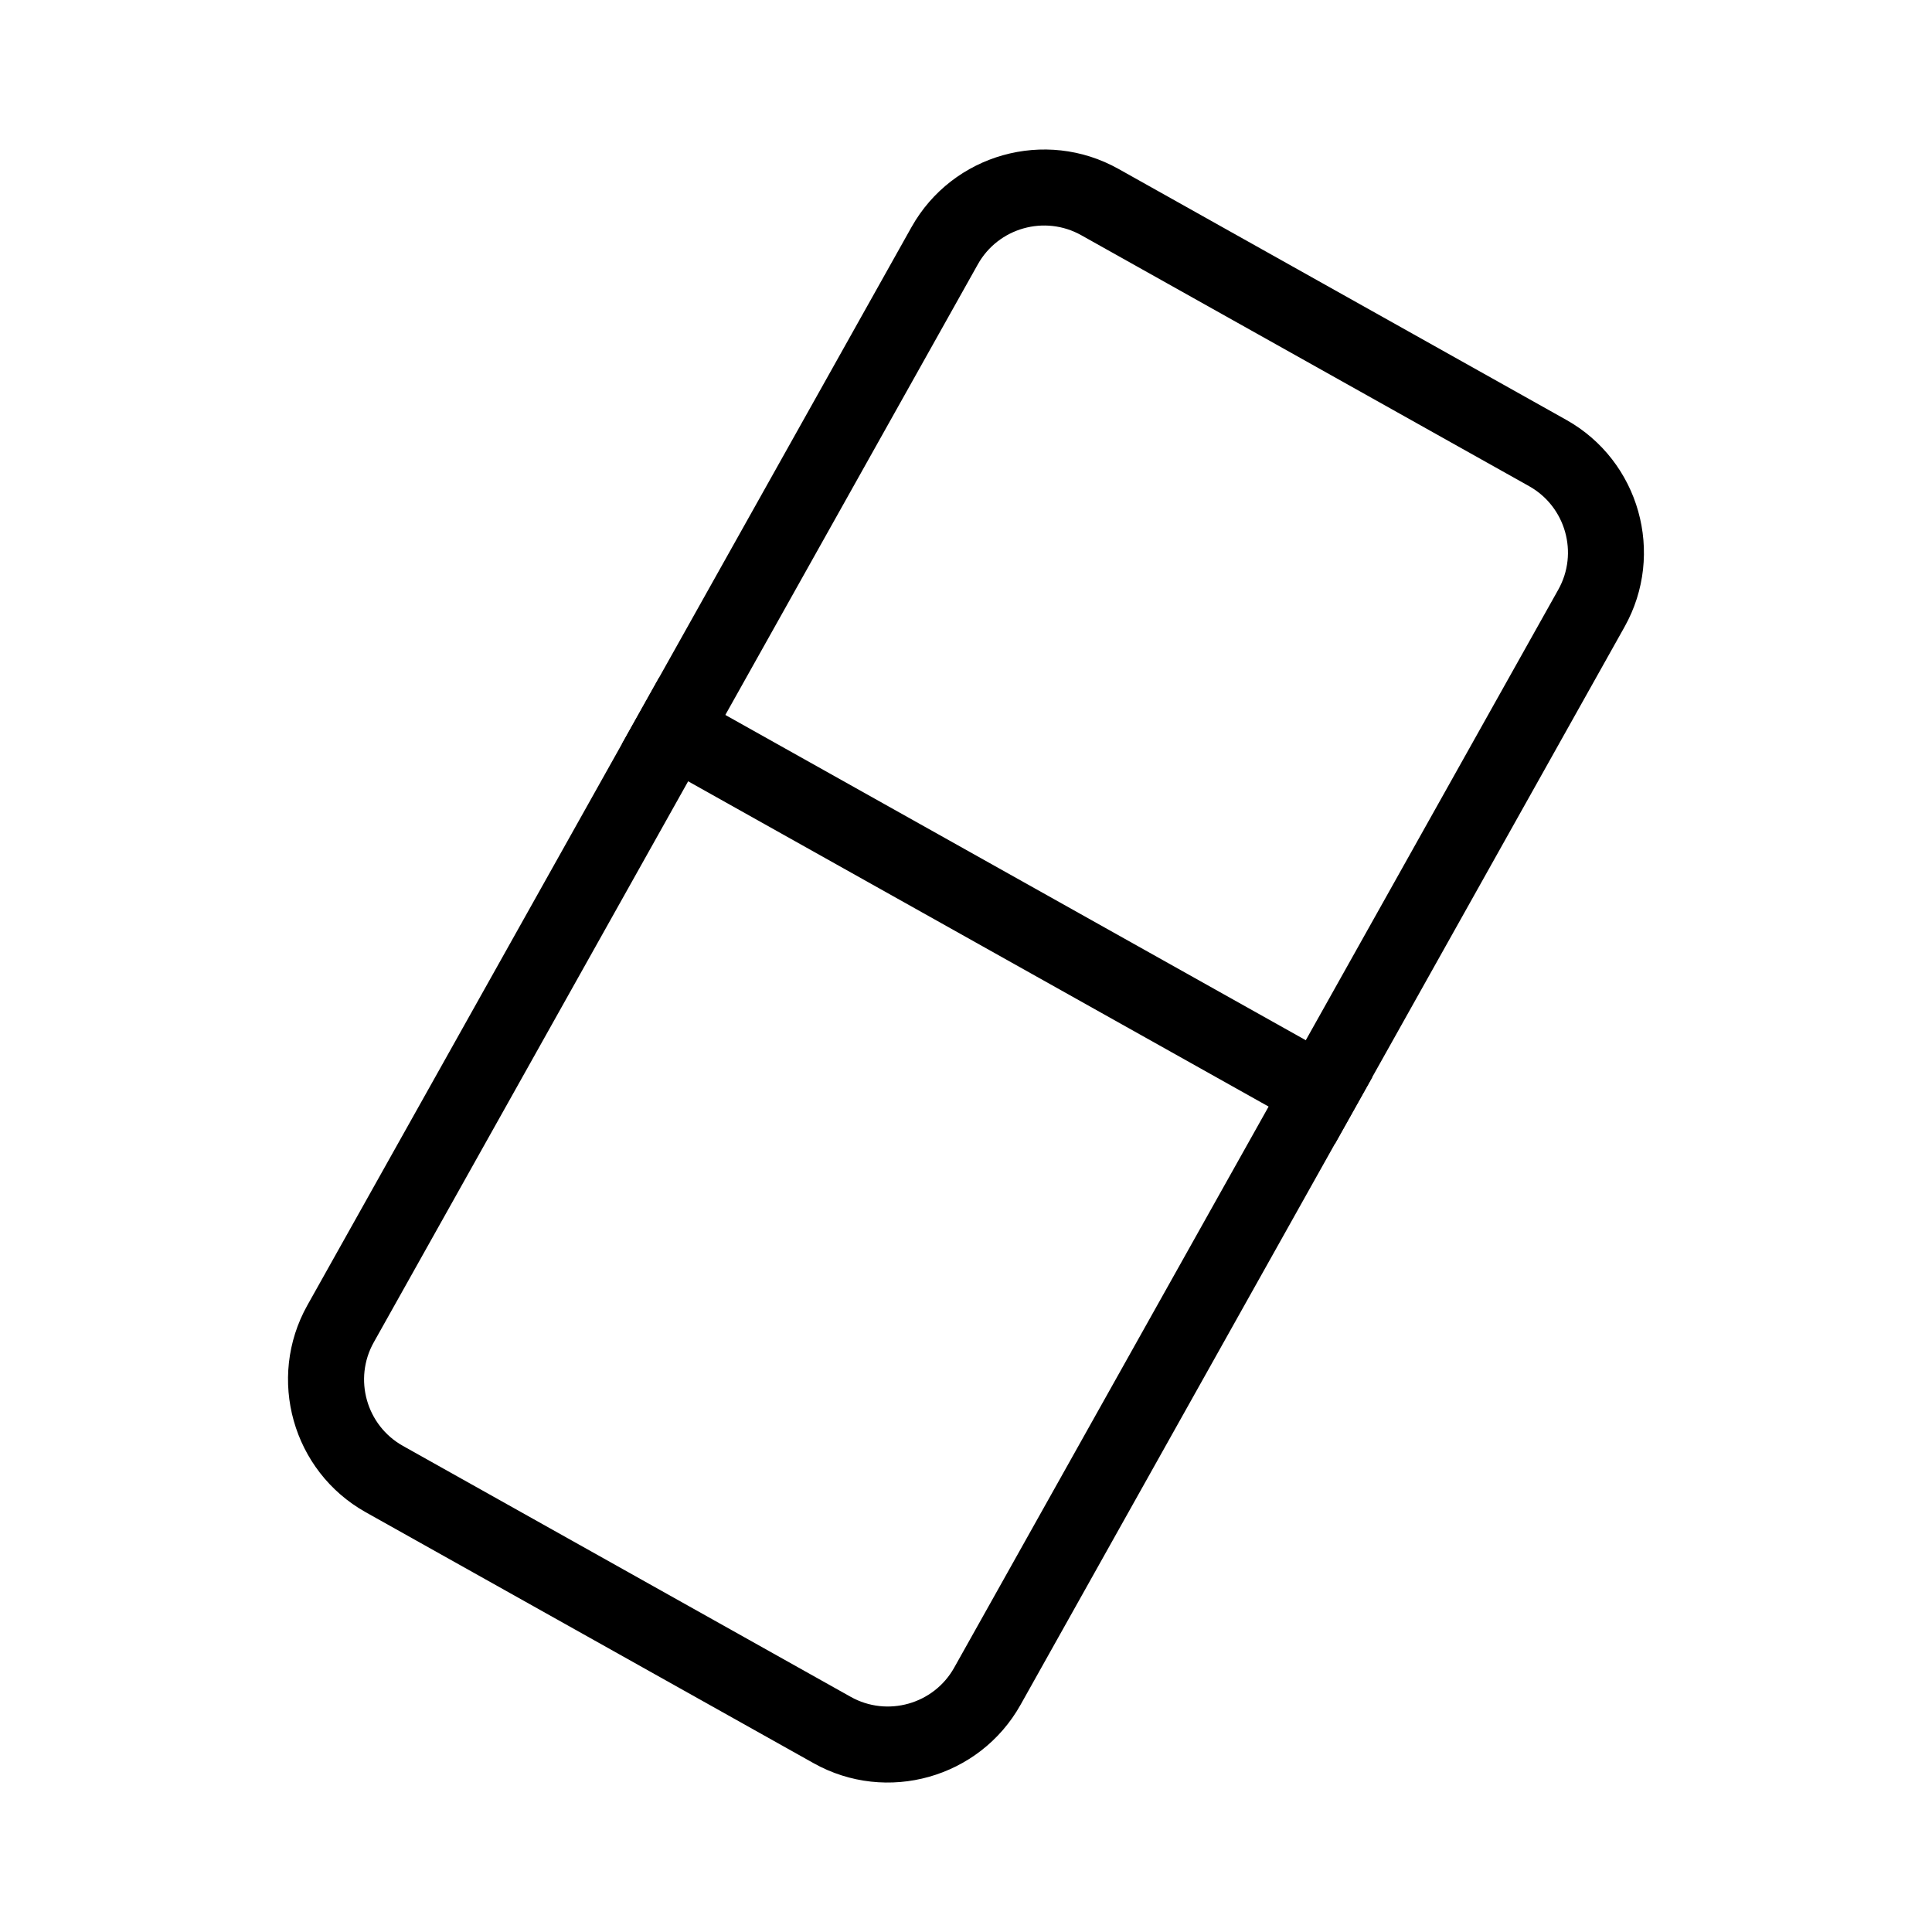
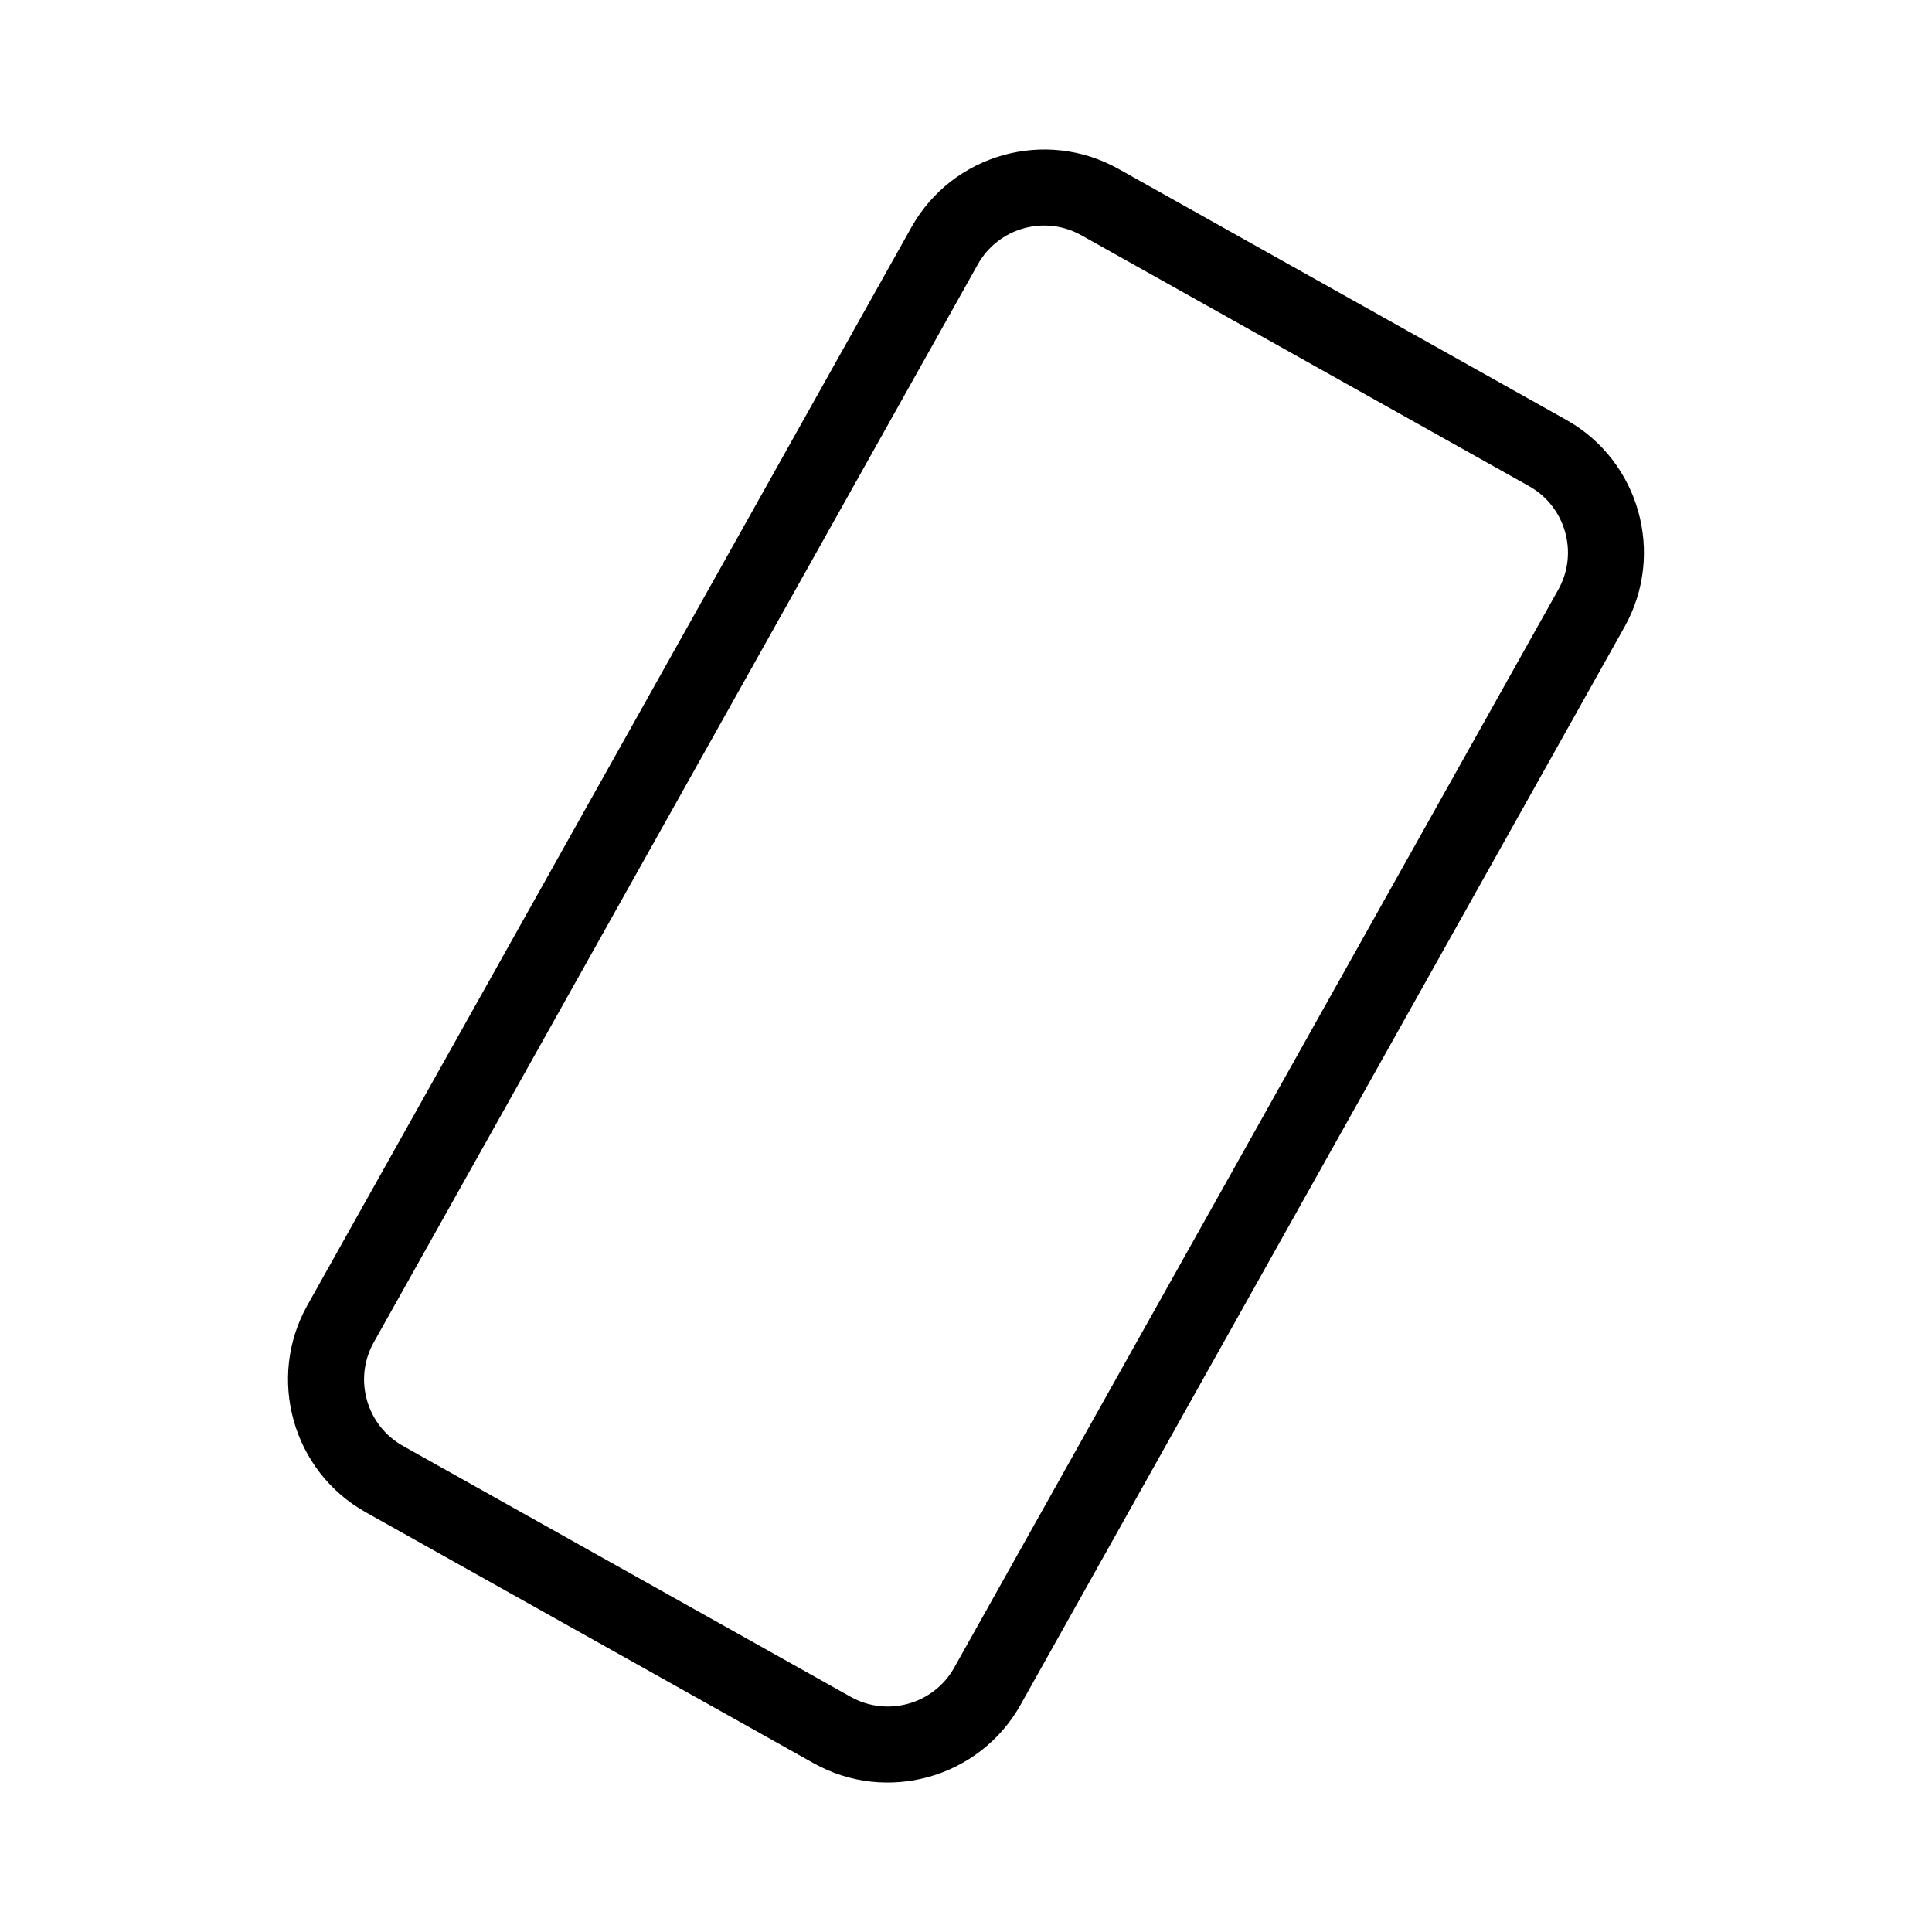
<svg xmlns="http://www.w3.org/2000/svg" fill="#000000" width="800px" height="800px" version="1.1" viewBox="144 144 512 512">
  <g>
    <path d="m359.59 611.25-118.67-66.492c-19.387-10.863-26.32-35.477-15.457-54.863l160.08-285.68c10.863-19.387 35.477-26.32 54.863-15.457l118.66 66.504c19.398 10.863 26.32 35.477 15.457 54.863l-160.07 285.67c-10.871 19.387-35.477 26.328-54.863 15.457zm70.965-404.91c-9.703-5.441-22.008-1.965-27.426 7.727l-160.08 285.67c-5.43 9.691-1.965 22.008 7.727 27.438l118.67 66.504c9.691 5.43 22.008 1.953 27.426-7.738l160.09-285.68c5.43-9.691 1.953-21.996-7.738-27.426z" />
-     <path d="m318.64 323.62 189 105.91-9.852 17.582-189-105.91z" />
  </g>
</svg>